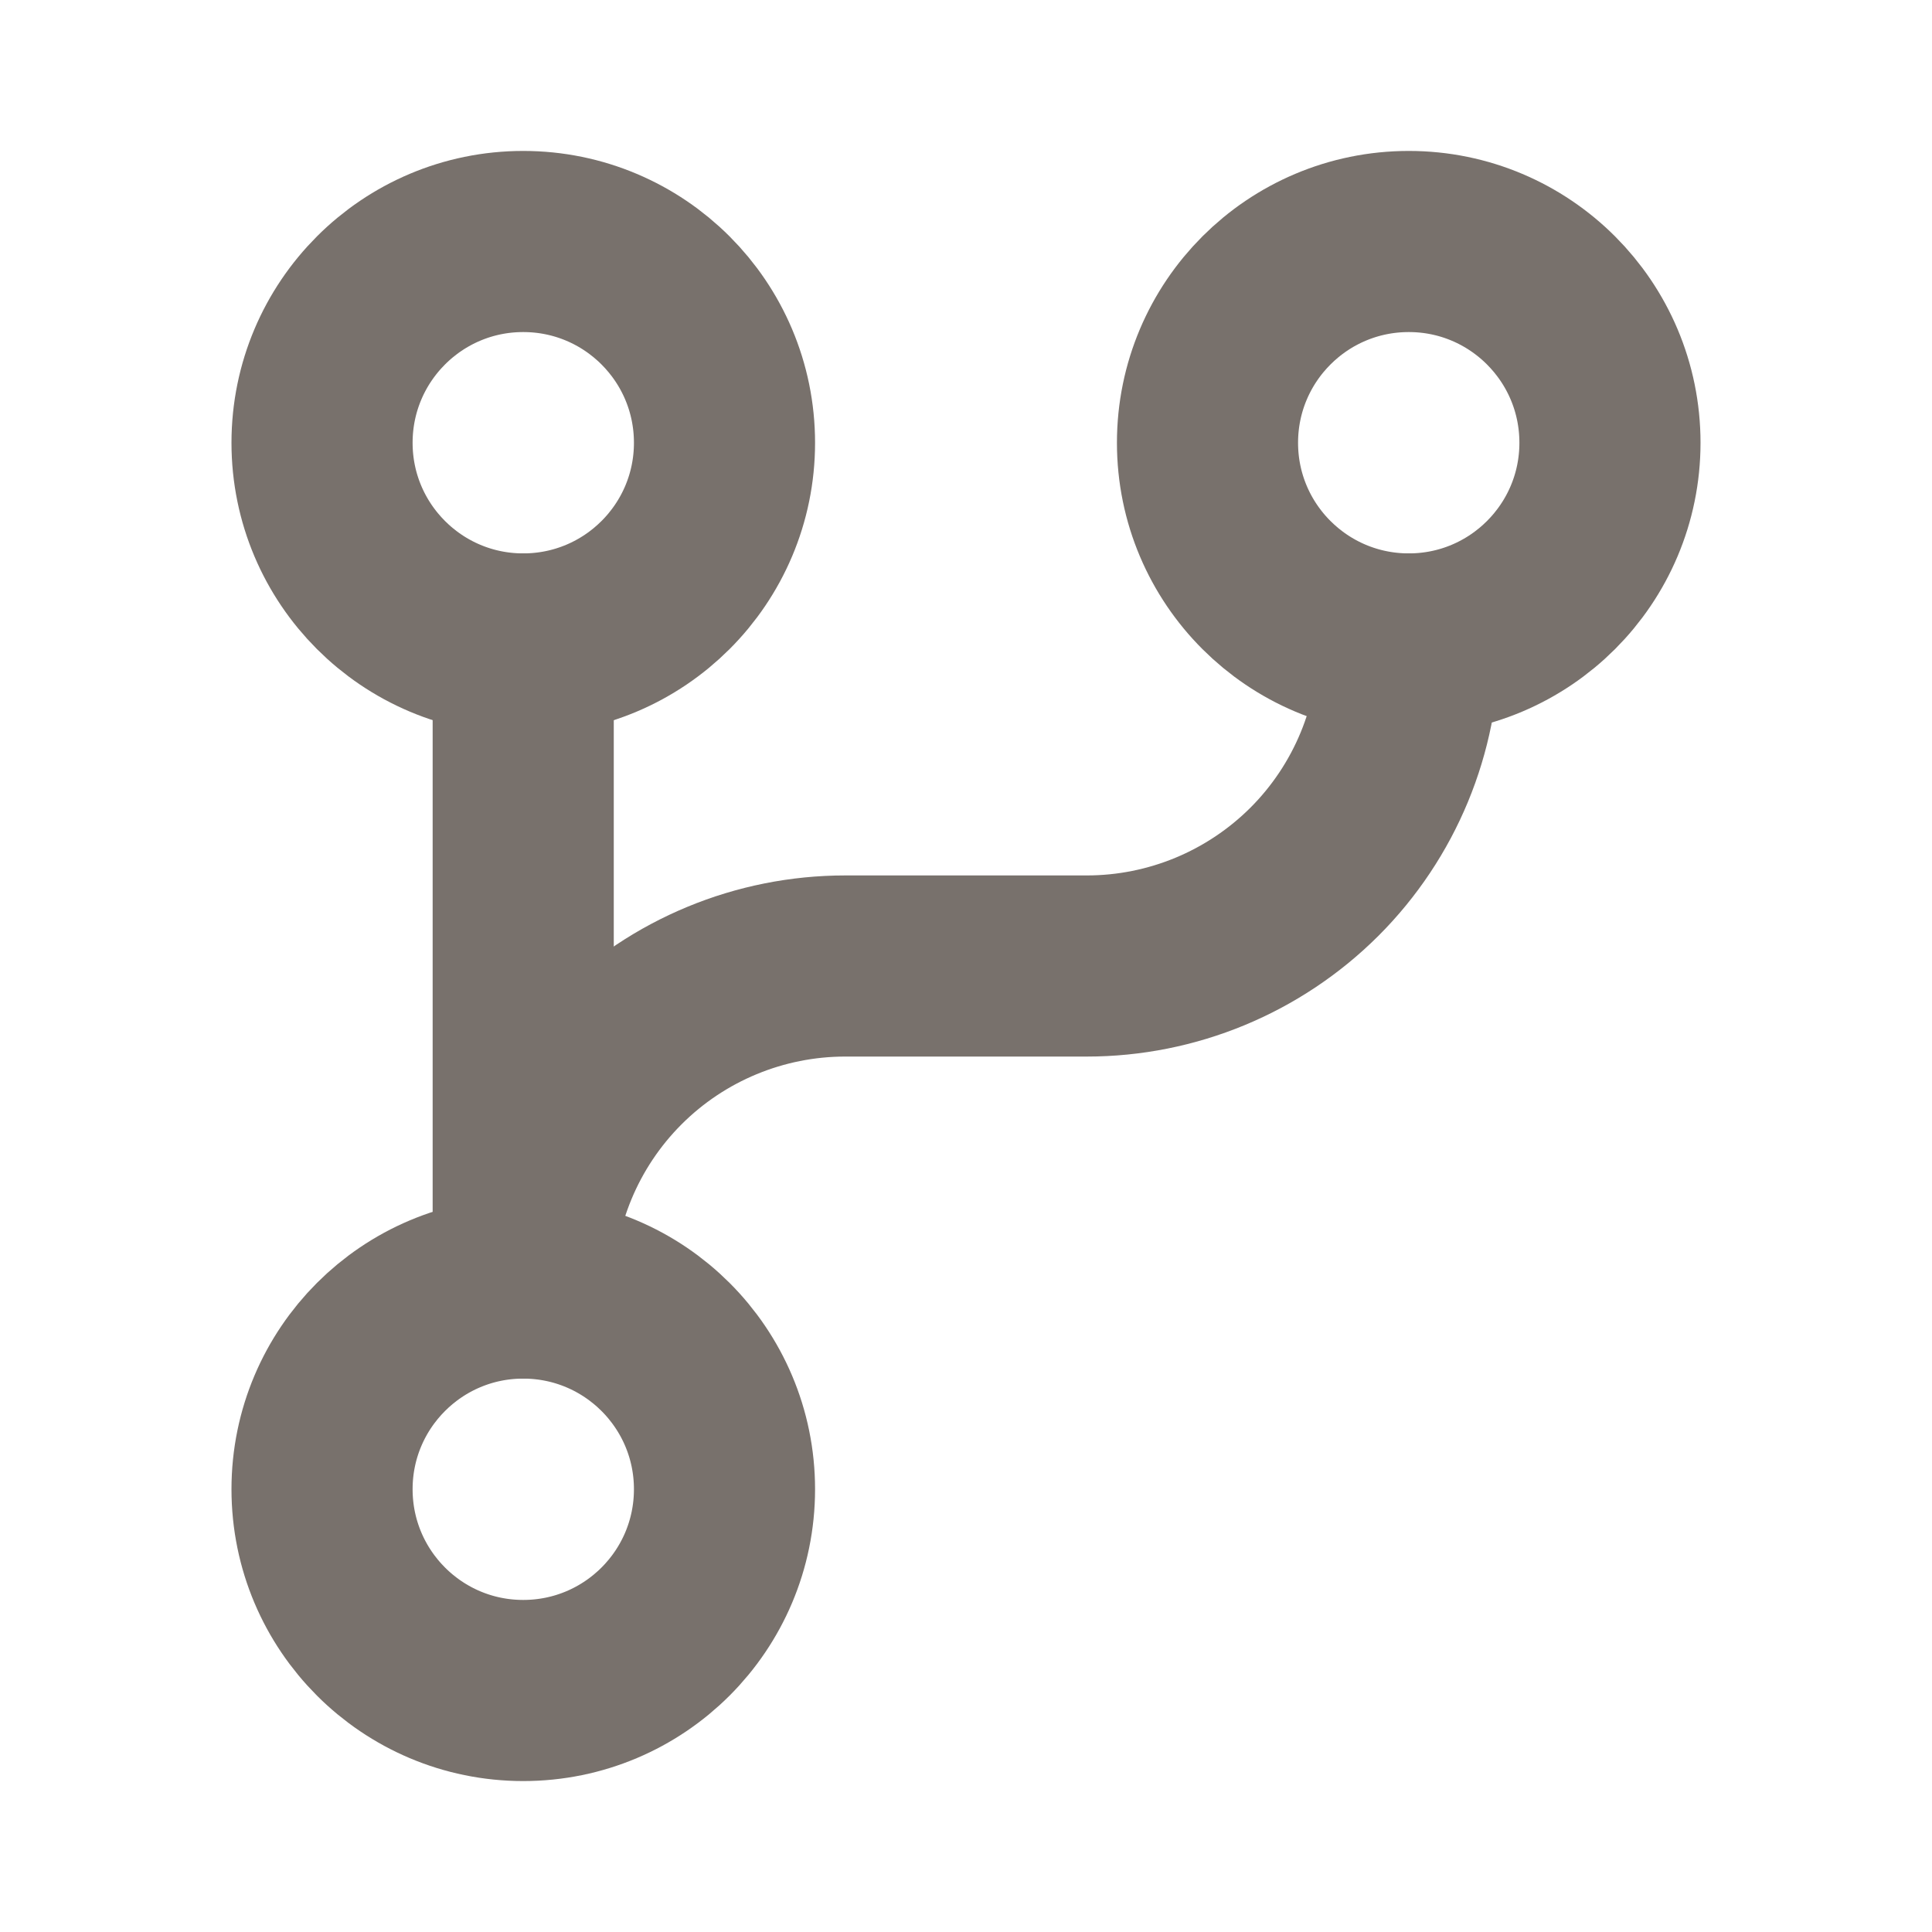
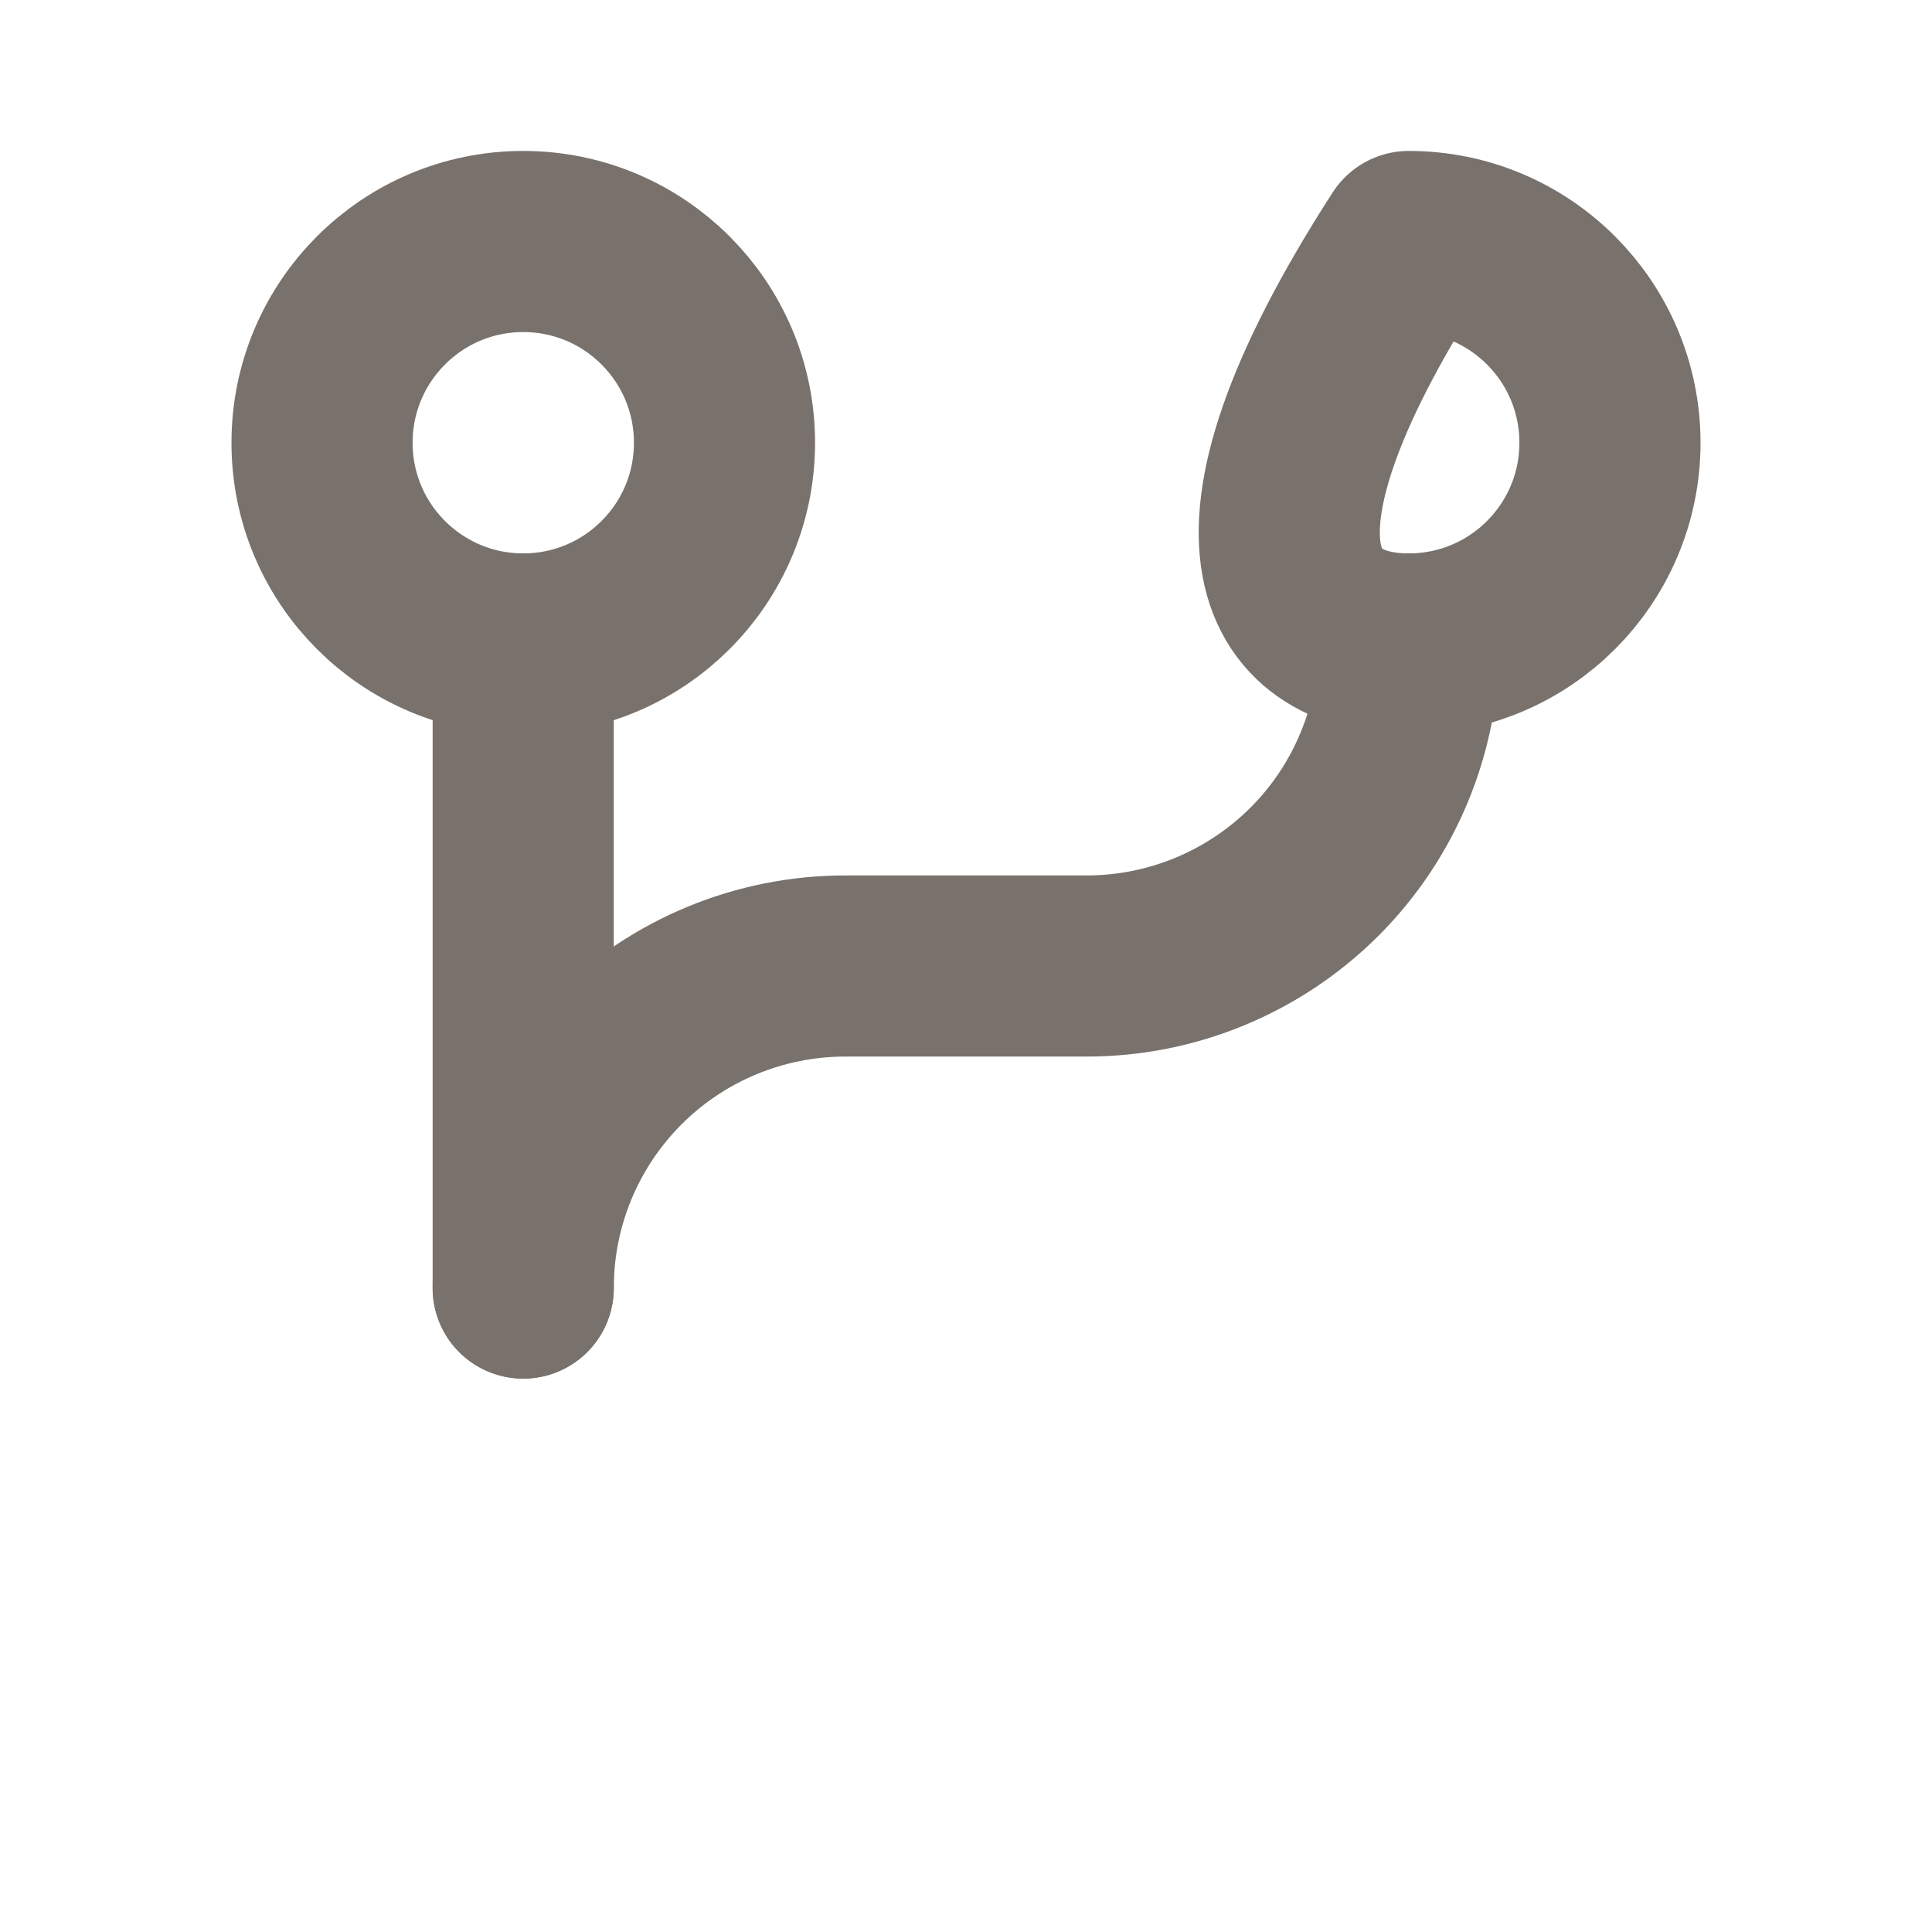
<svg xmlns="http://www.w3.org/2000/svg" width="16" height="16" viewBox="0 0 16 16" fill="none">
  <path d="M4.333 5.333V10.667" stroke="#78716C" stroke-width="1.5" stroke-linecap="round" stroke-linejoin="round" />
-   <path d="M11.667 5.333C12.587 5.333 13.333 4.587 13.333 3.667C13.333 2.746 12.587 2 11.667 2C10.746 2 10 2.746 10 3.667C10 4.587 10.746 5.333 11.667 5.333Z" stroke="#78716C" stroke-width="1.5" stroke-linecap="round" stroke-linejoin="round" />
-   <path d="M4.333 14C5.254 14 6 13.254 6 12.333C6 11.413 5.254 10.667 4.333 10.667C3.413 10.667 2.667 11.413 2.667 12.333C2.667 13.254 3.413 14 4.333 14Z" stroke="#78716C" stroke-width="1.5" stroke-linecap="round" stroke-linejoin="round" />
+   <path d="M11.667 5.333C12.587 5.333 13.333 4.587 13.333 3.667C13.333 2.746 12.587 2 11.667 2C10 4.587 10.746 5.333 11.667 5.333Z" stroke="#78716C" stroke-width="1.5" stroke-linecap="round" stroke-linejoin="round" />
  <path d="M4.333 5.333C5.254 5.333 6 4.587 6 3.667C6 2.746 5.254 2 4.333 2C3.413 2 2.667 2.746 2.667 3.667C2.667 4.587 3.413 5.333 4.333 5.333Z" stroke="#78716C" stroke-width="1.5" stroke-linecap="round" stroke-linejoin="round" />
  <path d="M11.667 5.333C11.667 6.04 11.386 6.719 10.886 7.219C10.385 7.719 9.707 8 9 8H7C6.293 8 5.614 8.281 5.114 8.781C4.614 9.281 4.333 9.959 4.333 10.667" stroke="#78716C" stroke-width="1.5" stroke-linecap="round" stroke-linejoin="round" />
</svg>